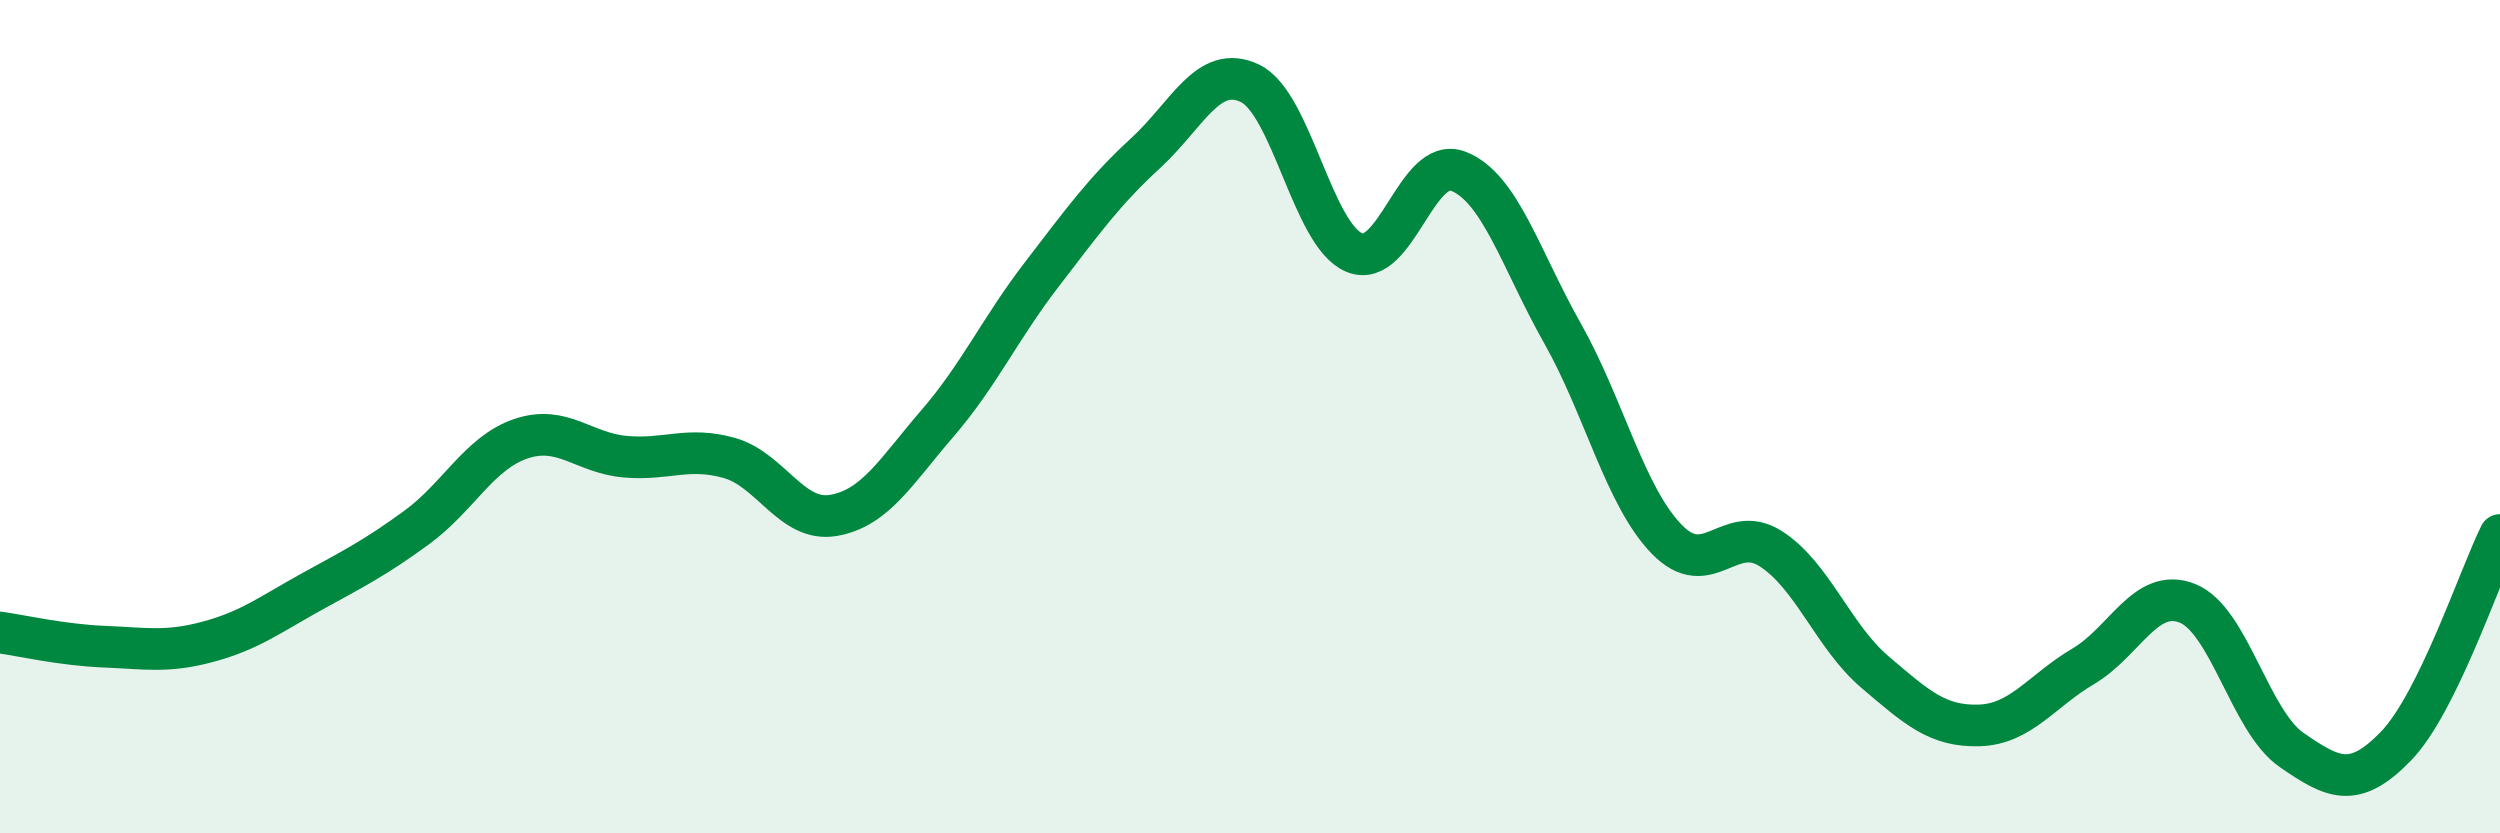
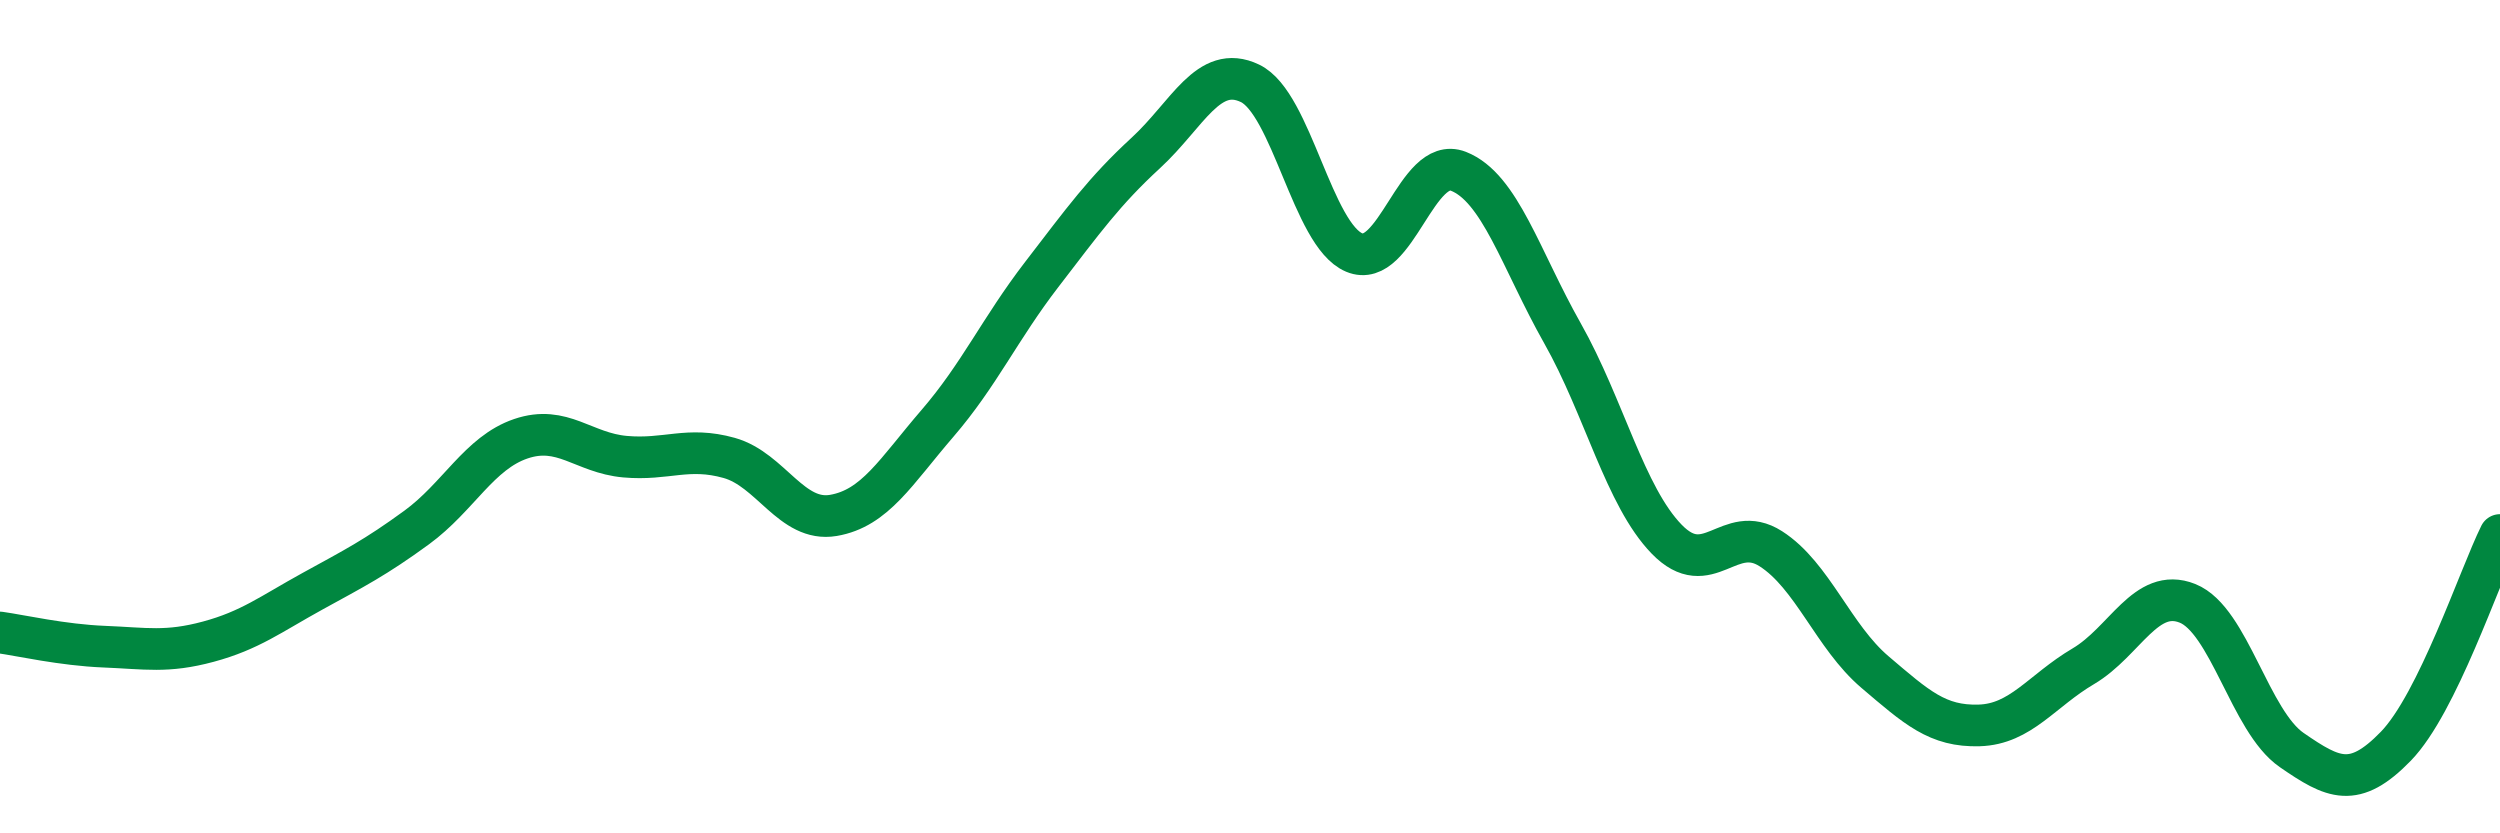
<svg xmlns="http://www.w3.org/2000/svg" width="60" height="20" viewBox="0 0 60 20">
-   <path d="M 0,15.18 C 0.5,15.25 1.5,15.48 2.5,15.52 C 3.5,15.56 4,15.67 5,15.4 C 6,15.13 6.5,14.74 7.5,14.19 C 8.5,13.64 9,13.39 10,12.66 C 11,11.93 11.5,10.87 12.5,10.53 C 13.5,10.19 14,10.87 15,10.96 C 16,11.05 16.5,10.71 17.5,10.99 C 18.5,11.27 19,12.54 20,12.37 C 21,12.2 21.5,11.32 22.5,10.16 C 23.5,9 24,7.89 25,6.59 C 26,5.29 26.5,4.59 27.5,3.67 C 28.5,2.75 29,1.52 30,2 C 31,2.48 31.5,5.64 32.5,6.06 C 33.5,6.48 34,3.72 35,4.11 C 36,4.5 36.5,6.23 37.5,8 C 38.5,9.77 39,11.91 40,12.94 C 41,13.97 41.5,12.53 42.5,13.17 C 43.5,13.81 44,15.28 45,16.13 C 46,16.98 46.5,17.44 47.5,17.41 C 48.5,17.38 49,16.58 50,15.99 C 51,15.4 51.5,14.08 52.5,14.48 C 53.5,14.88 54,17.31 55,18 C 56,18.69 56.5,18.94 57.5,17.91 C 58.5,16.88 59.5,13.85 60,12.84L60 20L0 20Z" fill="#008740" opacity="0.1" stroke-linecap="round" stroke-linejoin="round" />
  <path d="M 0,15.18 C 0.5,15.25 1.5,15.48 2.5,15.52 C 3.5,15.56 4,15.67 5,15.4 C 6,15.13 6.5,14.74 7.5,14.19 C 8.5,13.64 9,13.39 10,12.66 C 11,11.93 11.5,10.87 12.5,10.53 C 13.5,10.19 14,10.87 15,10.96 C 16,11.05 16.5,10.71 17.5,10.99 C 18.5,11.27 19,12.54 20,12.37 C 21,12.2 21.5,11.32 22.5,10.16 C 23.5,9 24,7.89 25,6.59 C 26,5.29 26.5,4.59 27.5,3.67 C 28.5,2.75 29,1.52 30,2 C 31,2.48 31.5,5.64 32.5,6.06 C 33.5,6.48 34,3.72 35,4.11 C 36,4.5 36.5,6.23 37.5,8 C 38.5,9.77 39,11.91 40,12.94 C 41,13.97 41.5,12.53 42.5,13.17 C 43.5,13.81 44,15.28 45,16.13 C 46,16.98 46.5,17.44 47.5,17.41 C 48.5,17.38 49,16.58 50,15.99 C 51,15.4 51.5,14.08 52.5,14.48 C 53.5,14.88 54,17.31 55,18 C 56,18.69 56.5,18.94 57.5,17.91 C 58.5,16.88 59.5,13.85 60,12.84" stroke="#008740" stroke-width="1" fill="none" stroke-linecap="round" stroke-linejoin="round" />
</svg>